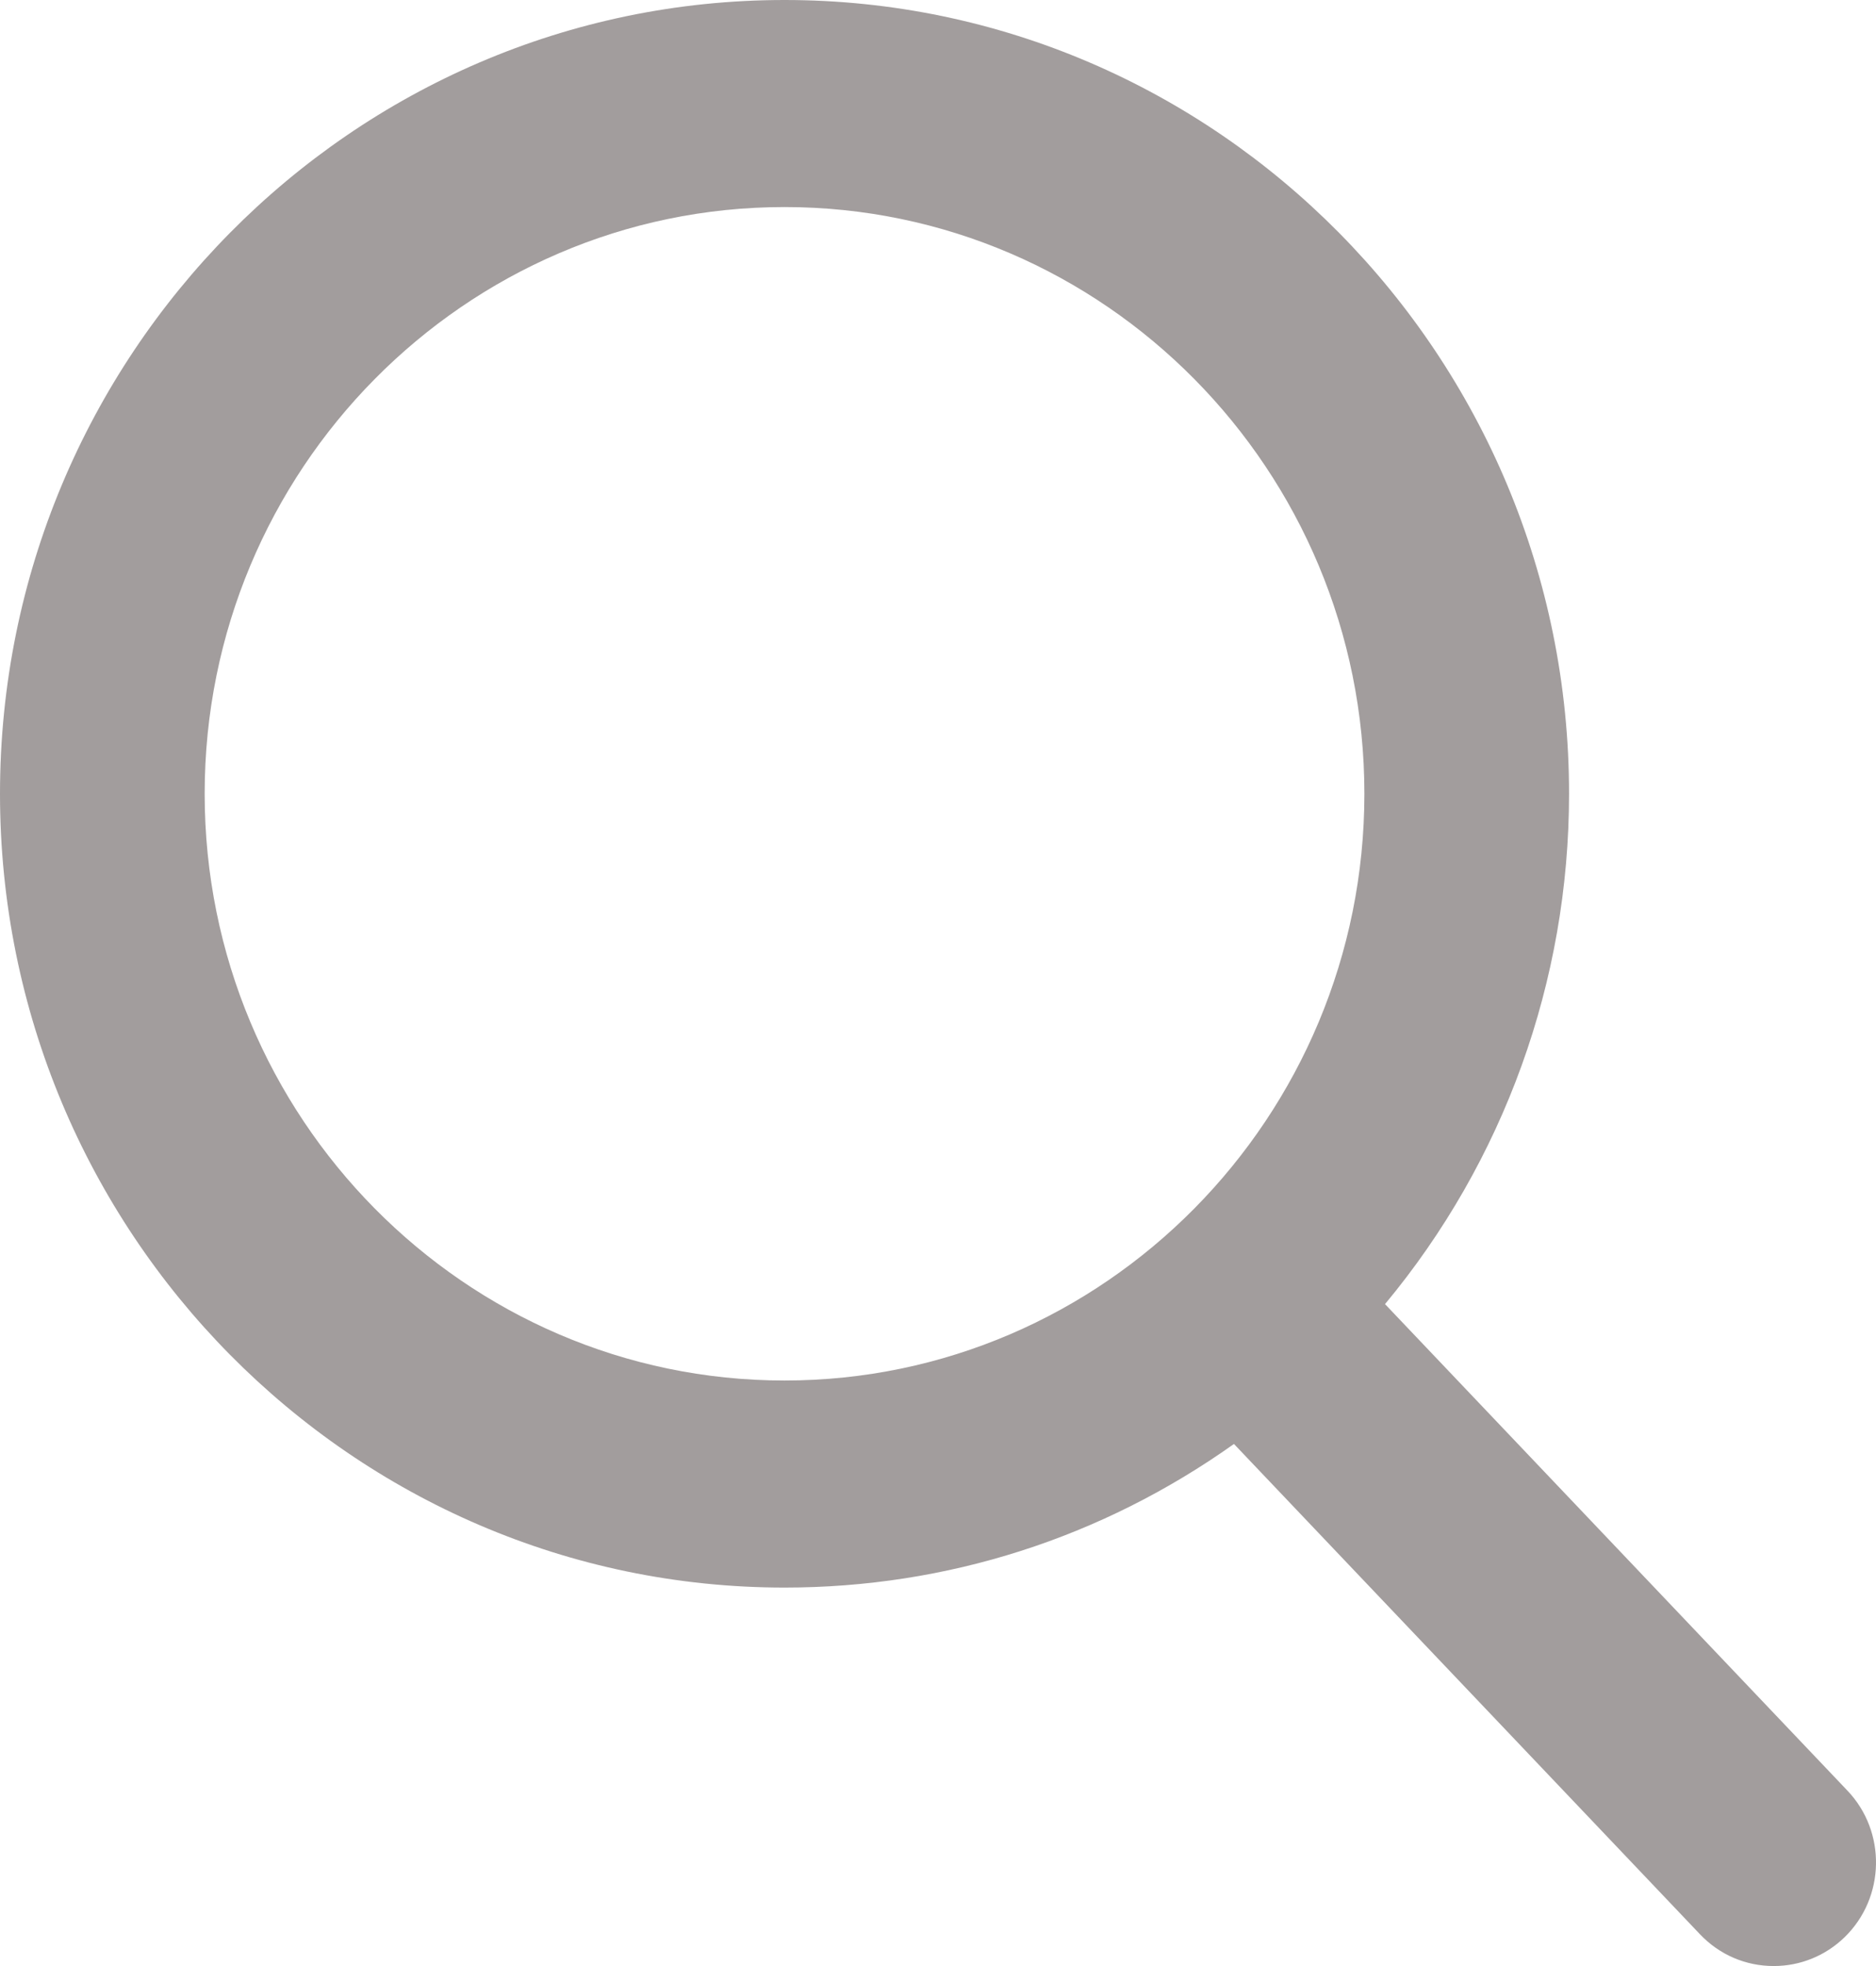
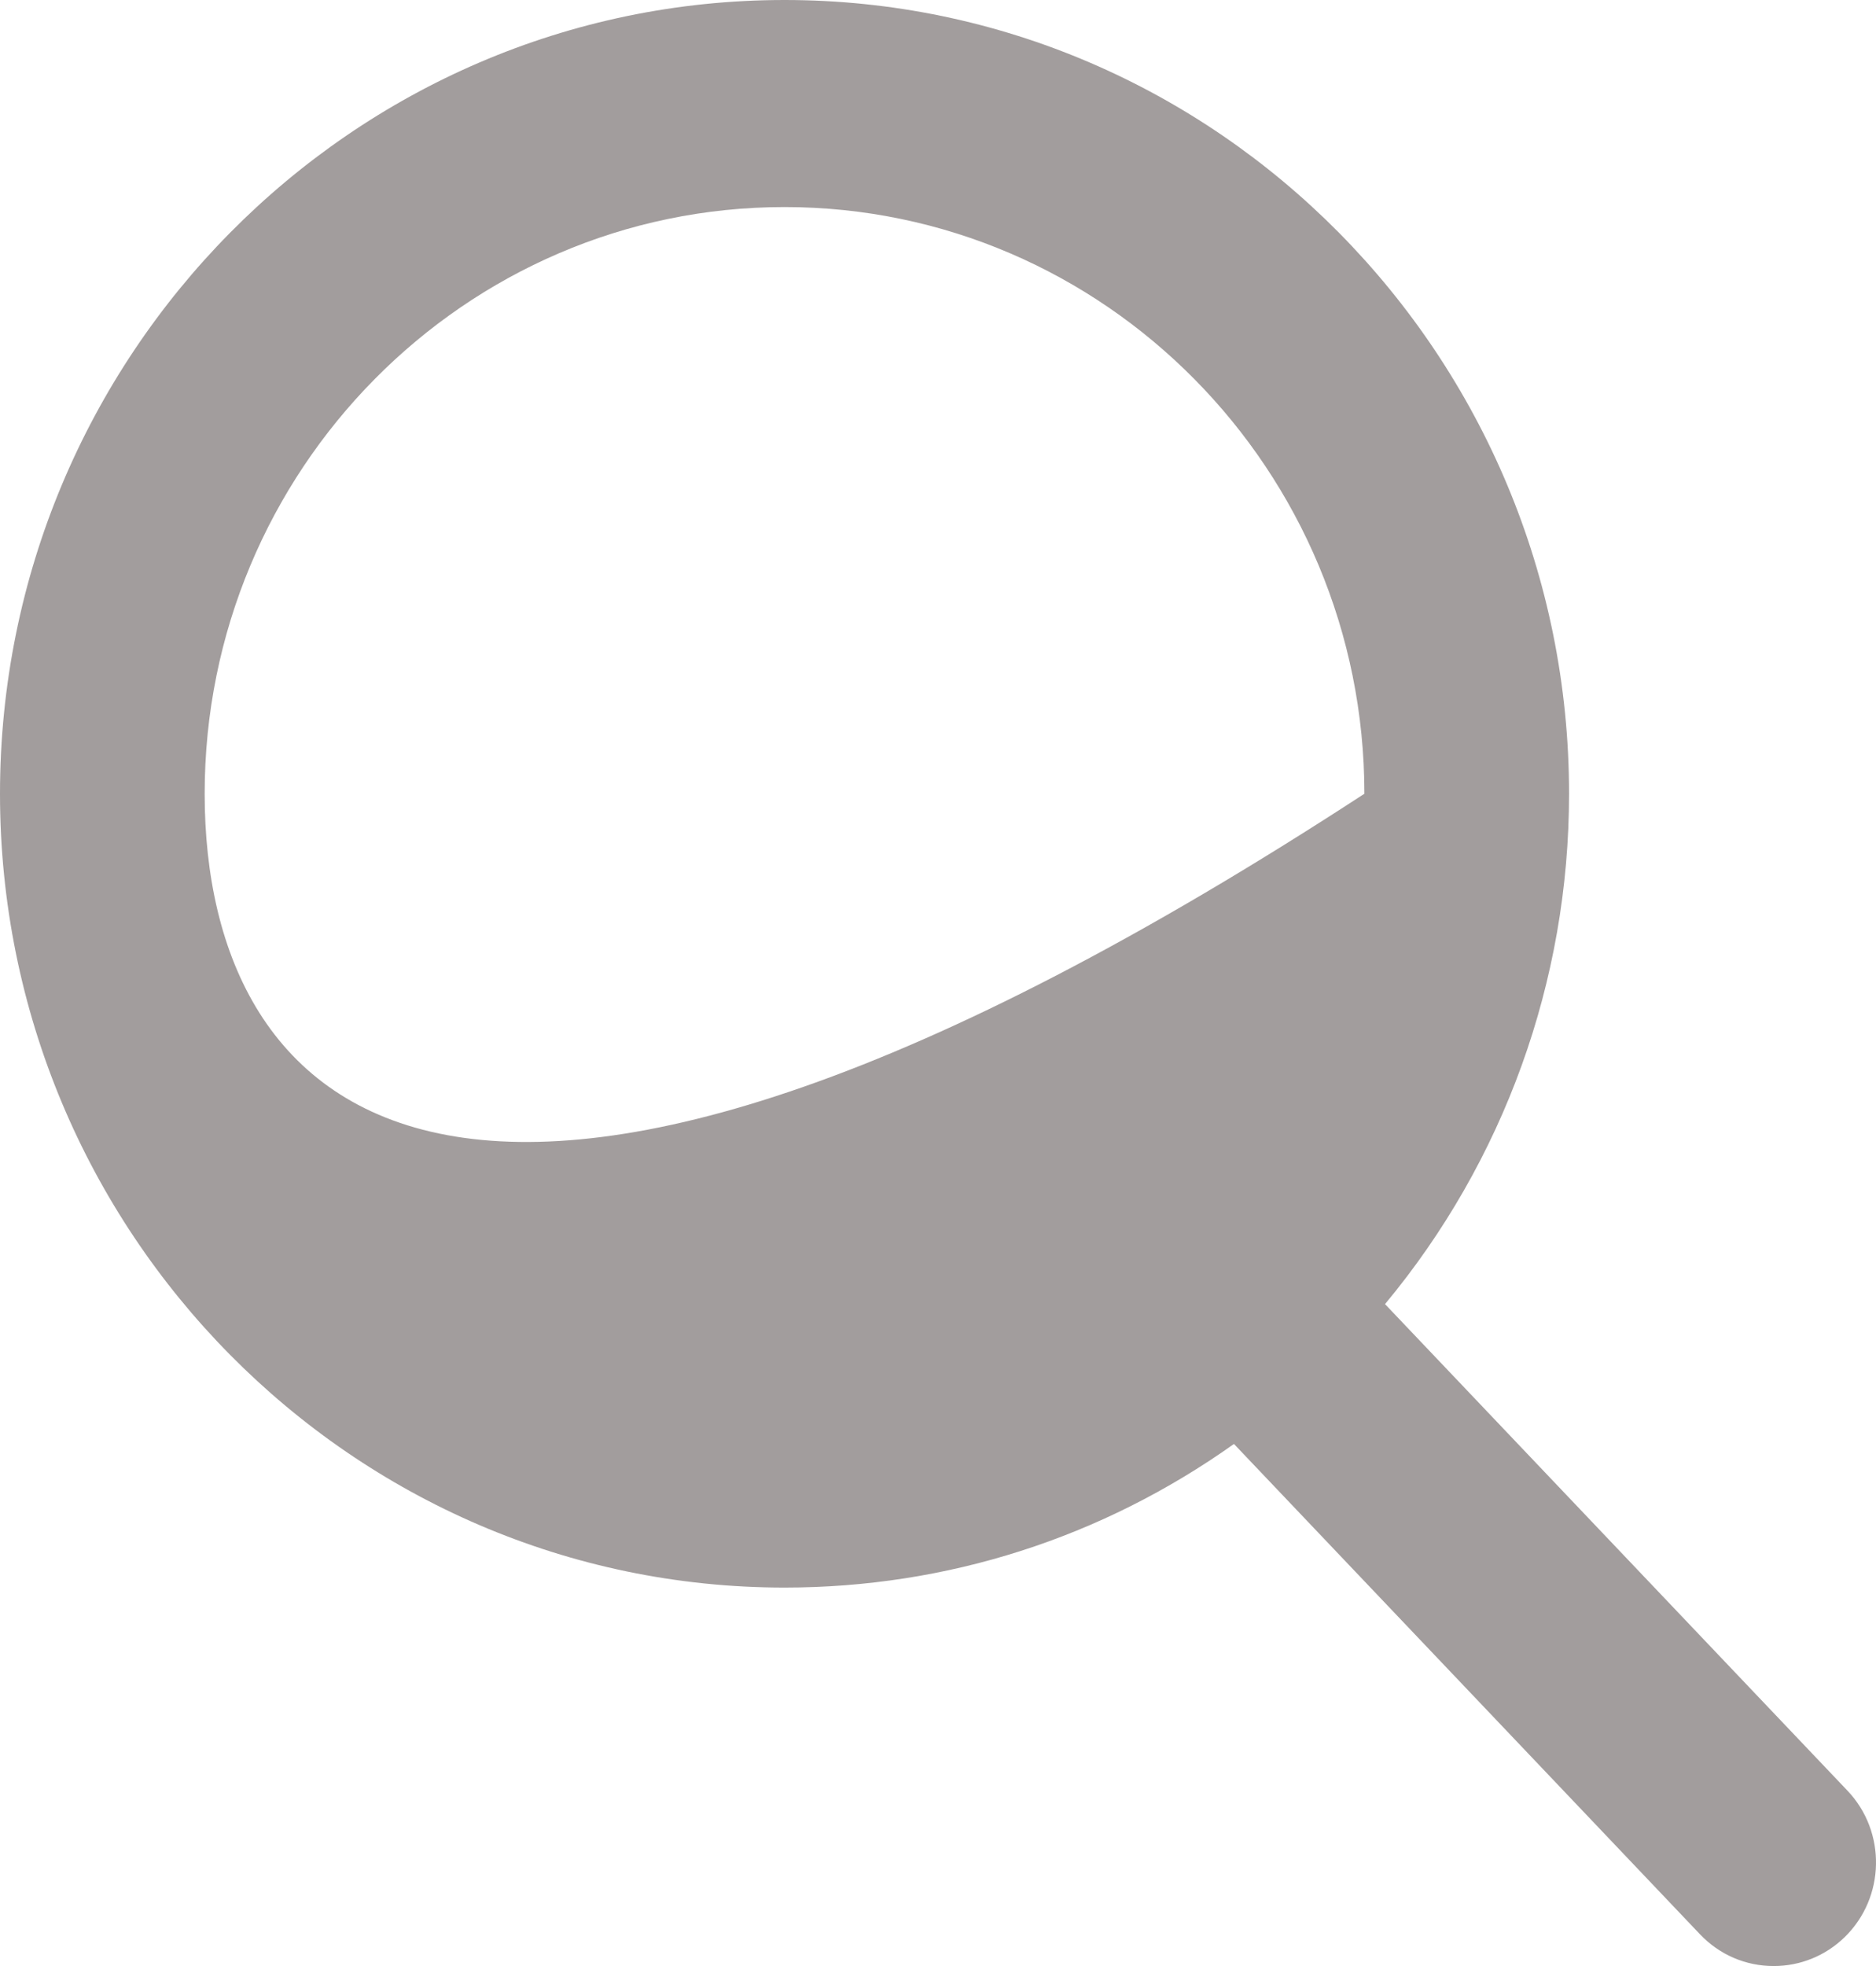
<svg xmlns="http://www.w3.org/2000/svg" width="21" height="22" viewBox="0 0 21 22" fill="none">
-   <path d="M20.681 20.038L15.504 14.593C16.835 12.992 17.564 10.979 17.564 8.882C17.564 3.985 13.624 0 8.782 0C3.94 0 0 3.985 0 8.882C0 13.78 3.94 17.765 8.782 17.765C10.6 17.765 12.332 17.21 13.813 16.158L19.03 21.645C19.248 21.874 19.541 22 19.855 22C20.153 22 20.435 21.885 20.649 21.677C21.104 21.234 21.119 20.499 20.681 20.038ZM8.782 2.317C12.361 2.317 15.273 5.262 15.273 8.882C15.273 12.503 12.361 15.448 8.782 15.448C5.203 15.448 2.291 12.503 2.291 8.882C2.291 5.262 5.203 2.317 8.782 2.317Z" fill="#A29D9D" />
+   <path d="M20.681 20.038L15.504 14.593C16.835 12.992 17.564 10.979 17.564 8.882C17.564 3.985 13.624 0 8.782 0C3.94 0 0 3.985 0 8.882C0 13.78 3.94 17.765 8.782 17.765C10.6 17.765 12.332 17.21 13.813 16.158L19.03 21.645C19.248 21.874 19.541 22 19.855 22C20.153 22 20.435 21.885 20.649 21.677C21.104 21.234 21.119 20.499 20.681 20.038ZM8.782 2.317C12.361 2.317 15.273 5.262 15.273 8.882C5.203 15.448 2.291 12.503 2.291 8.882C2.291 5.262 5.203 2.317 8.782 2.317Z" fill="#A29D9D" />
</svg>